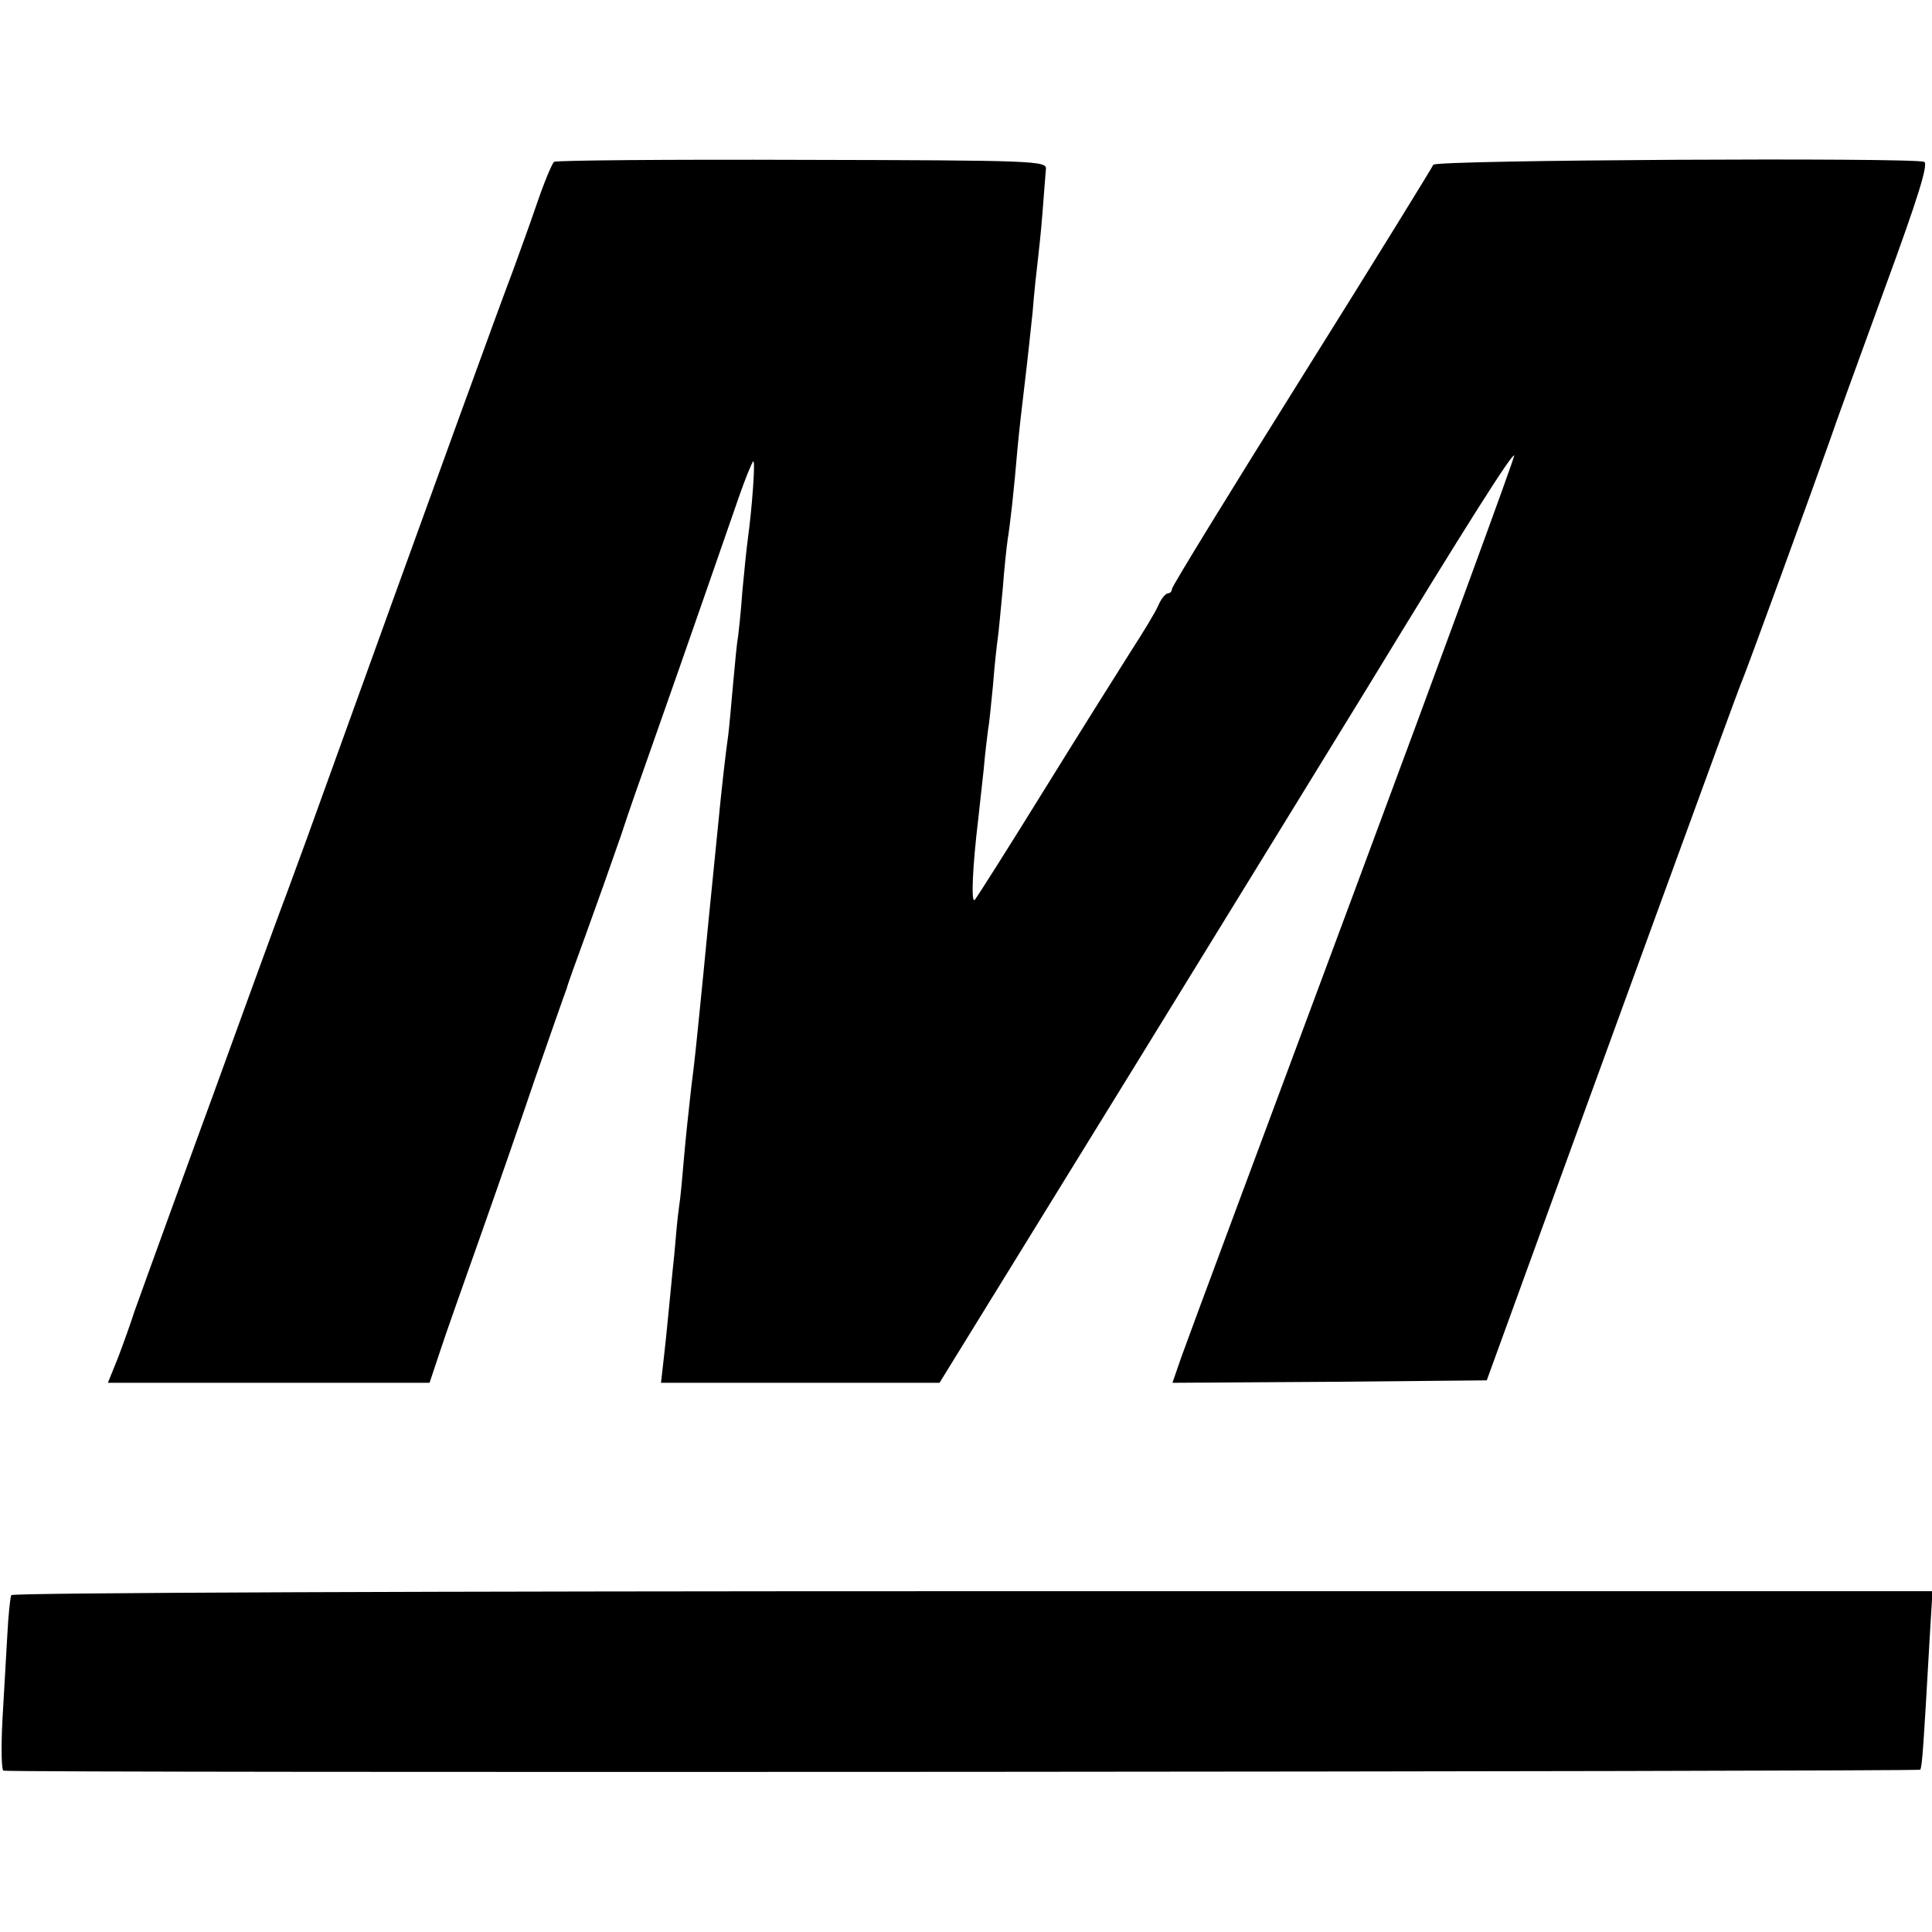
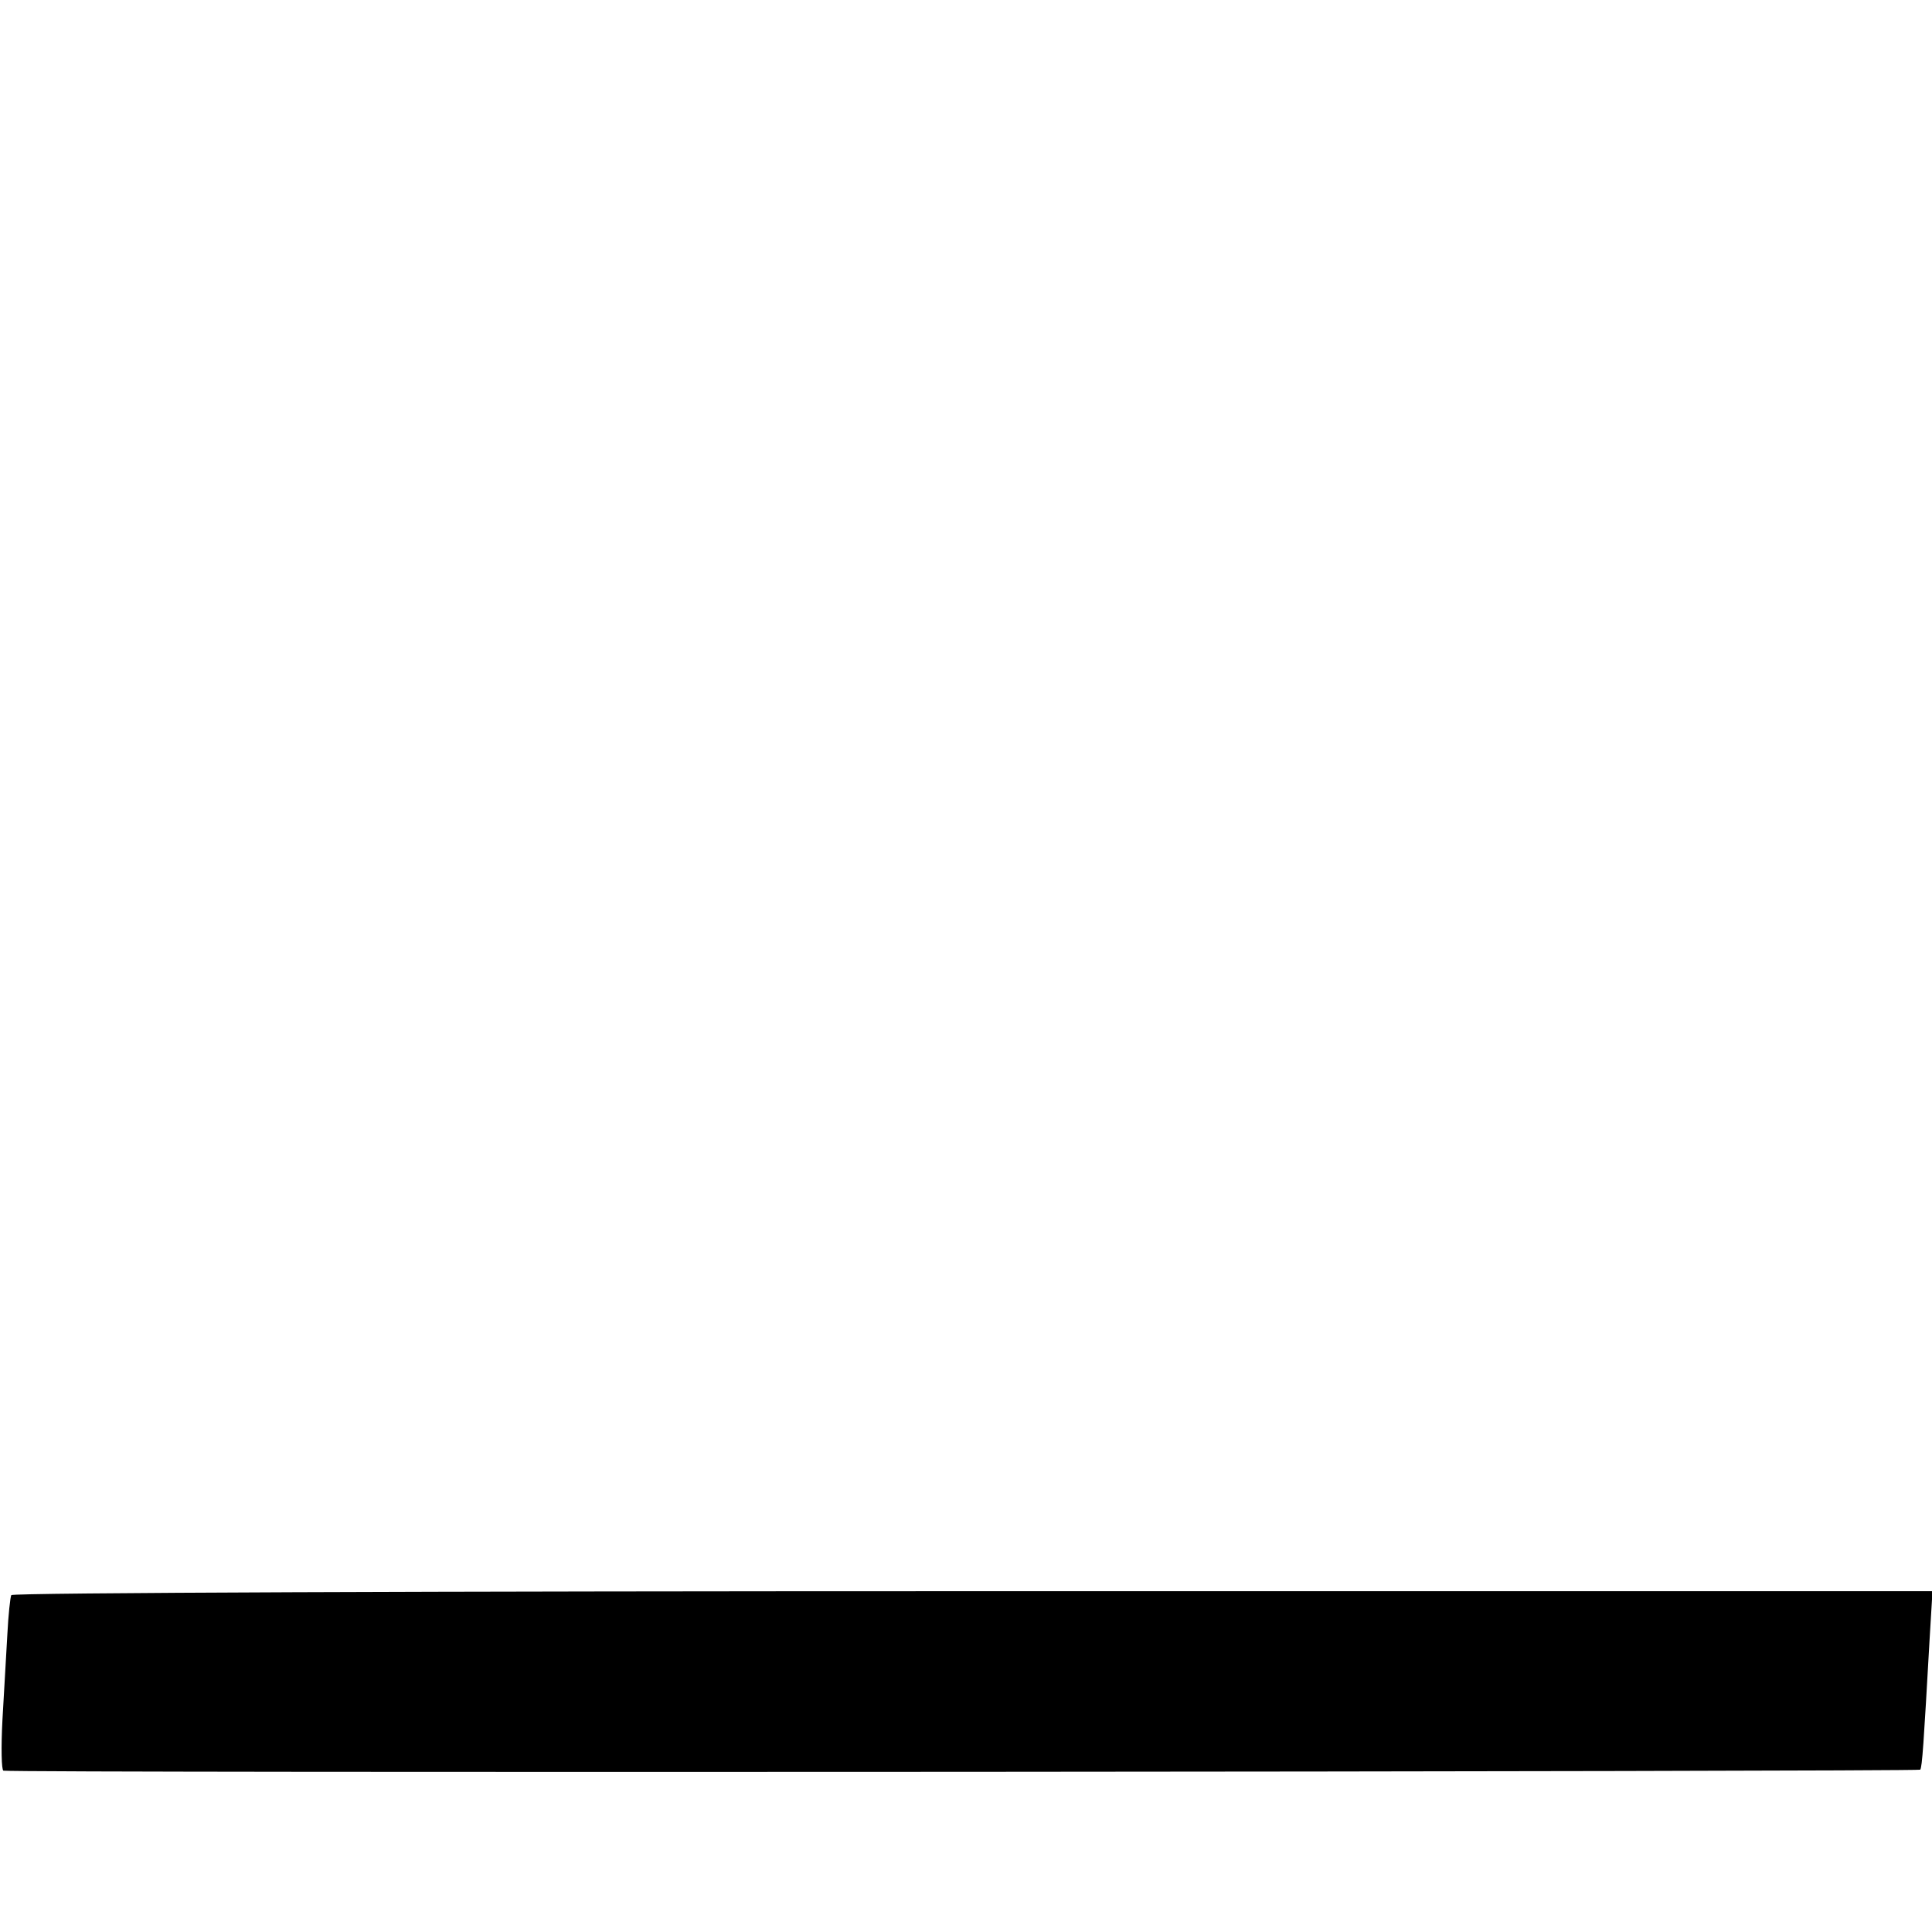
<svg xmlns="http://www.w3.org/2000/svg" version="1.0" width="394pt" height="394pt" viewBox="0 0 394 394" preserveAspectRatio="xMidYMid meet">
  <g transform="translate(0,394) scale(0.1,-0.1)" fill="#000000" stroke="none">
-     <path d="M1130 3610 c-4 -3 -20 -41 -35 -85 -15 -44 -38 -107 -50 -140 -19 -49 -143 -389 -421 -1160 -14 -38 -32 -87 -40 -109 -20 -52 -127 -347 -152 -416 -11 -30 -48 -131 -82 -225 -34 -93 -68 -188 -76 -210 -7 -22 -22 -64 -33 -93 l-21 -52 328 0 328 0 21 63 c11 34 49 141 83 237 34 96 84 240 111 320 28 80 53 152 56 160 3 8 7 20 9 25 1 6 19 55 39 110 20 55 52 145 71 200 18 55 41 120 50 145 14 39 110 313 190 544 13 38 27 72 30 75 5 5 -2 -93 -11 -159 -2 -14 -7 -61 -11 -105 -3 -44 -8 -87 -9 -95 -2 -8 -6 -51 -10 -95 -4 -44 -8 -91 -10 -105 -5 -34 -14 -114 -20 -177 -9 -90 -15 -151 -20 -200 -7 -74 -14 -143 -20 -203 -3 -30 -9 -91 -15 -135 -5 -44 -12 -109 -15 -145 -3 -36 -7 -81 -10 -100 -3 -19 -7 -64 -10 -100 -4 -36 -8 -81 -10 -100 -2 -19 -6 -63 -10 -98 l-7 -62 284 0 284 0 405 657 c222 361 433 704 469 763 201 330 295 478 298 471 1 -4 -147 -408 -329 -897 -182 -489 -340 -913 -350 -942 l-18 -52 321 2 320 3 40 110 c191 526 470 1291 478 1310 10 22 150 407 181 495 10 30 61 170 112 310 69 188 90 256 81 260 -25 9 -998 4 -1001 -6 -2 -5 -122 -200 -268 -433 -146 -233 -265 -427 -265 -432 0 -5 -4 -9 -8 -9 -5 0 -14 -11 -20 -25 -6 -14 -31 -55 -55 -92 -24 -38 -104 -165 -177 -283 -73 -118 -137 -219 -142 -225 -8 -9 -5 65 7 165 2 19 7 64 11 100 3 36 8 73 9 82 2 9 6 49 10 90 3 40 8 84 10 98 2 14 6 59 10 100 3 41 8 86 10 100 5 30 13 101 20 185 3 33 10 94 15 135 5 41 12 107 16 145 3 39 8 84 10 100 2 17 7 62 10 101 3 39 6 79 7 89 2 17 -21 18 -496 19 -275 1 -502 -1 -507 -4z" />
-     <path d="M23 687 c-2 -4 -6 -40 -8 -80 -2 -39 -7 -118 -10 -174 -3 -57 -2 -103 2 -104 37 -5 3906 -2 3909 2 4 6 7 52 19 264 l6 100 -1957 0 c-1076 0 -1958 -3 -1961 -8z" />
+     <path d="M23 687 c-2 -4 -6 -40 -8 -80 -2 -39 -7 -118 -10 -174 -3 -57 -2 -103 2 -104 37 -5 3906 -2 3909 2 4 6 7 52 19 264 l6 100 -1957 0 c-1076 0 -1958 -3 -1961 -8" />
  </g>
</svg>